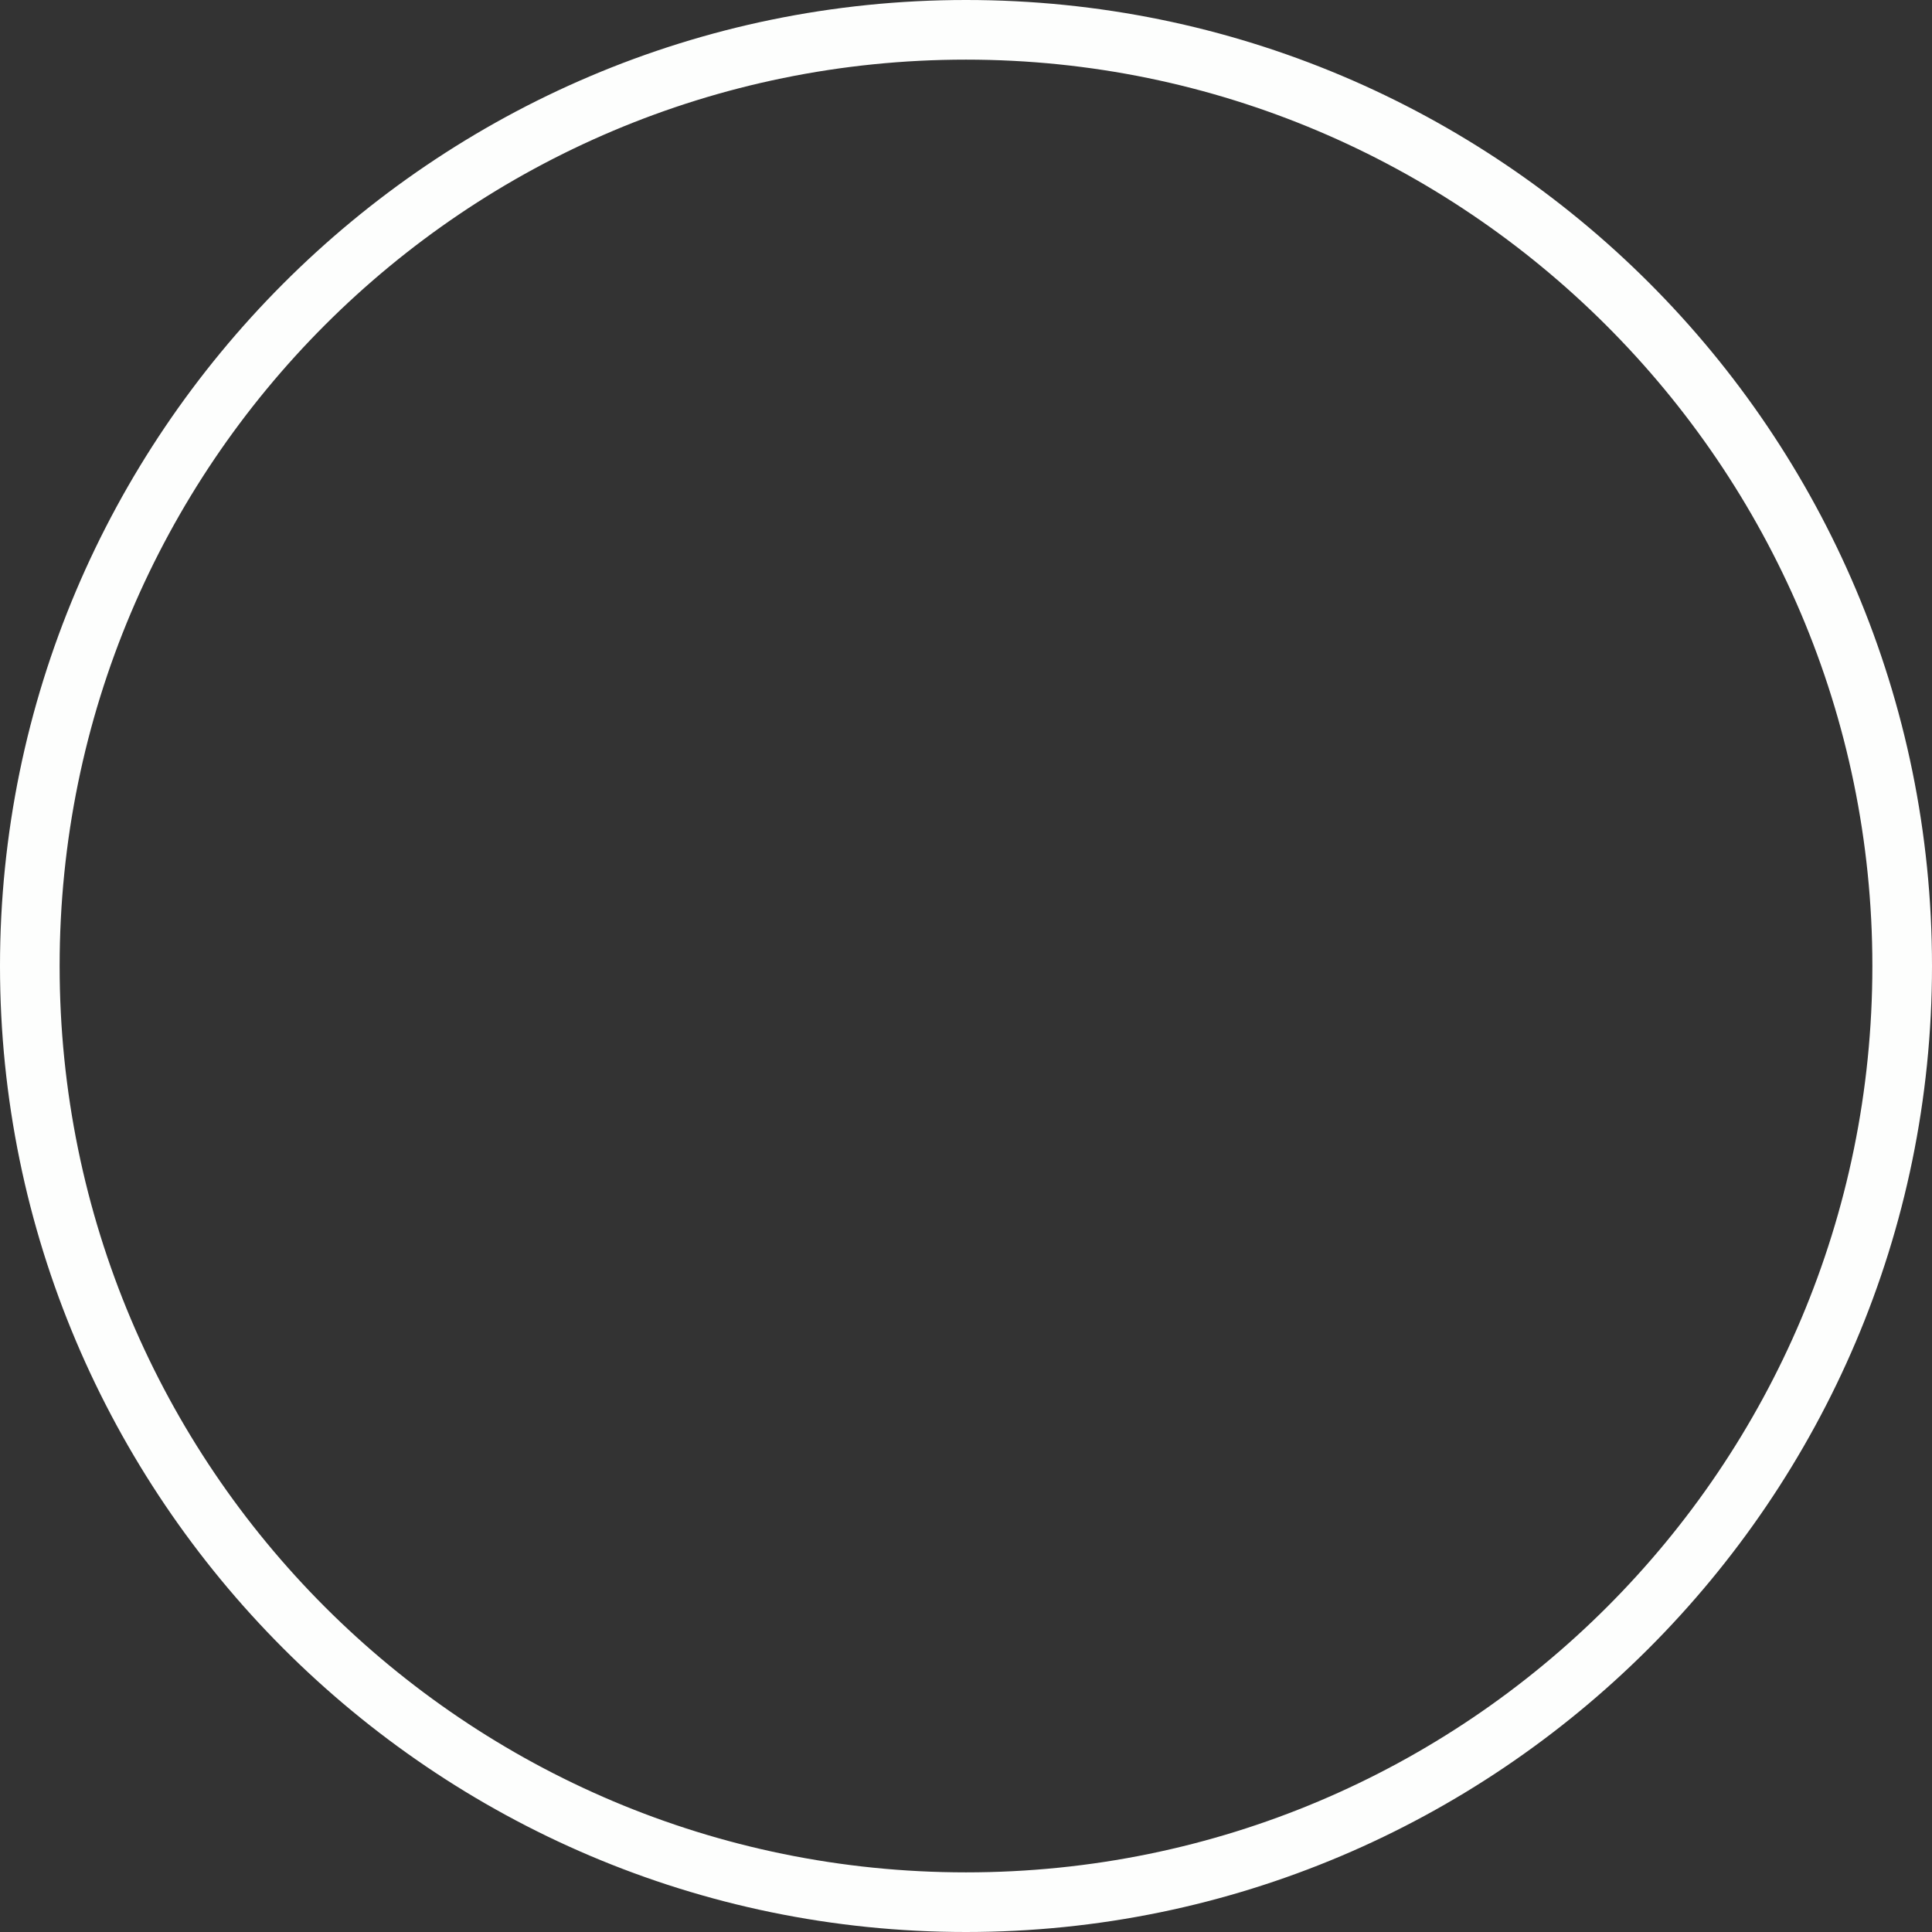
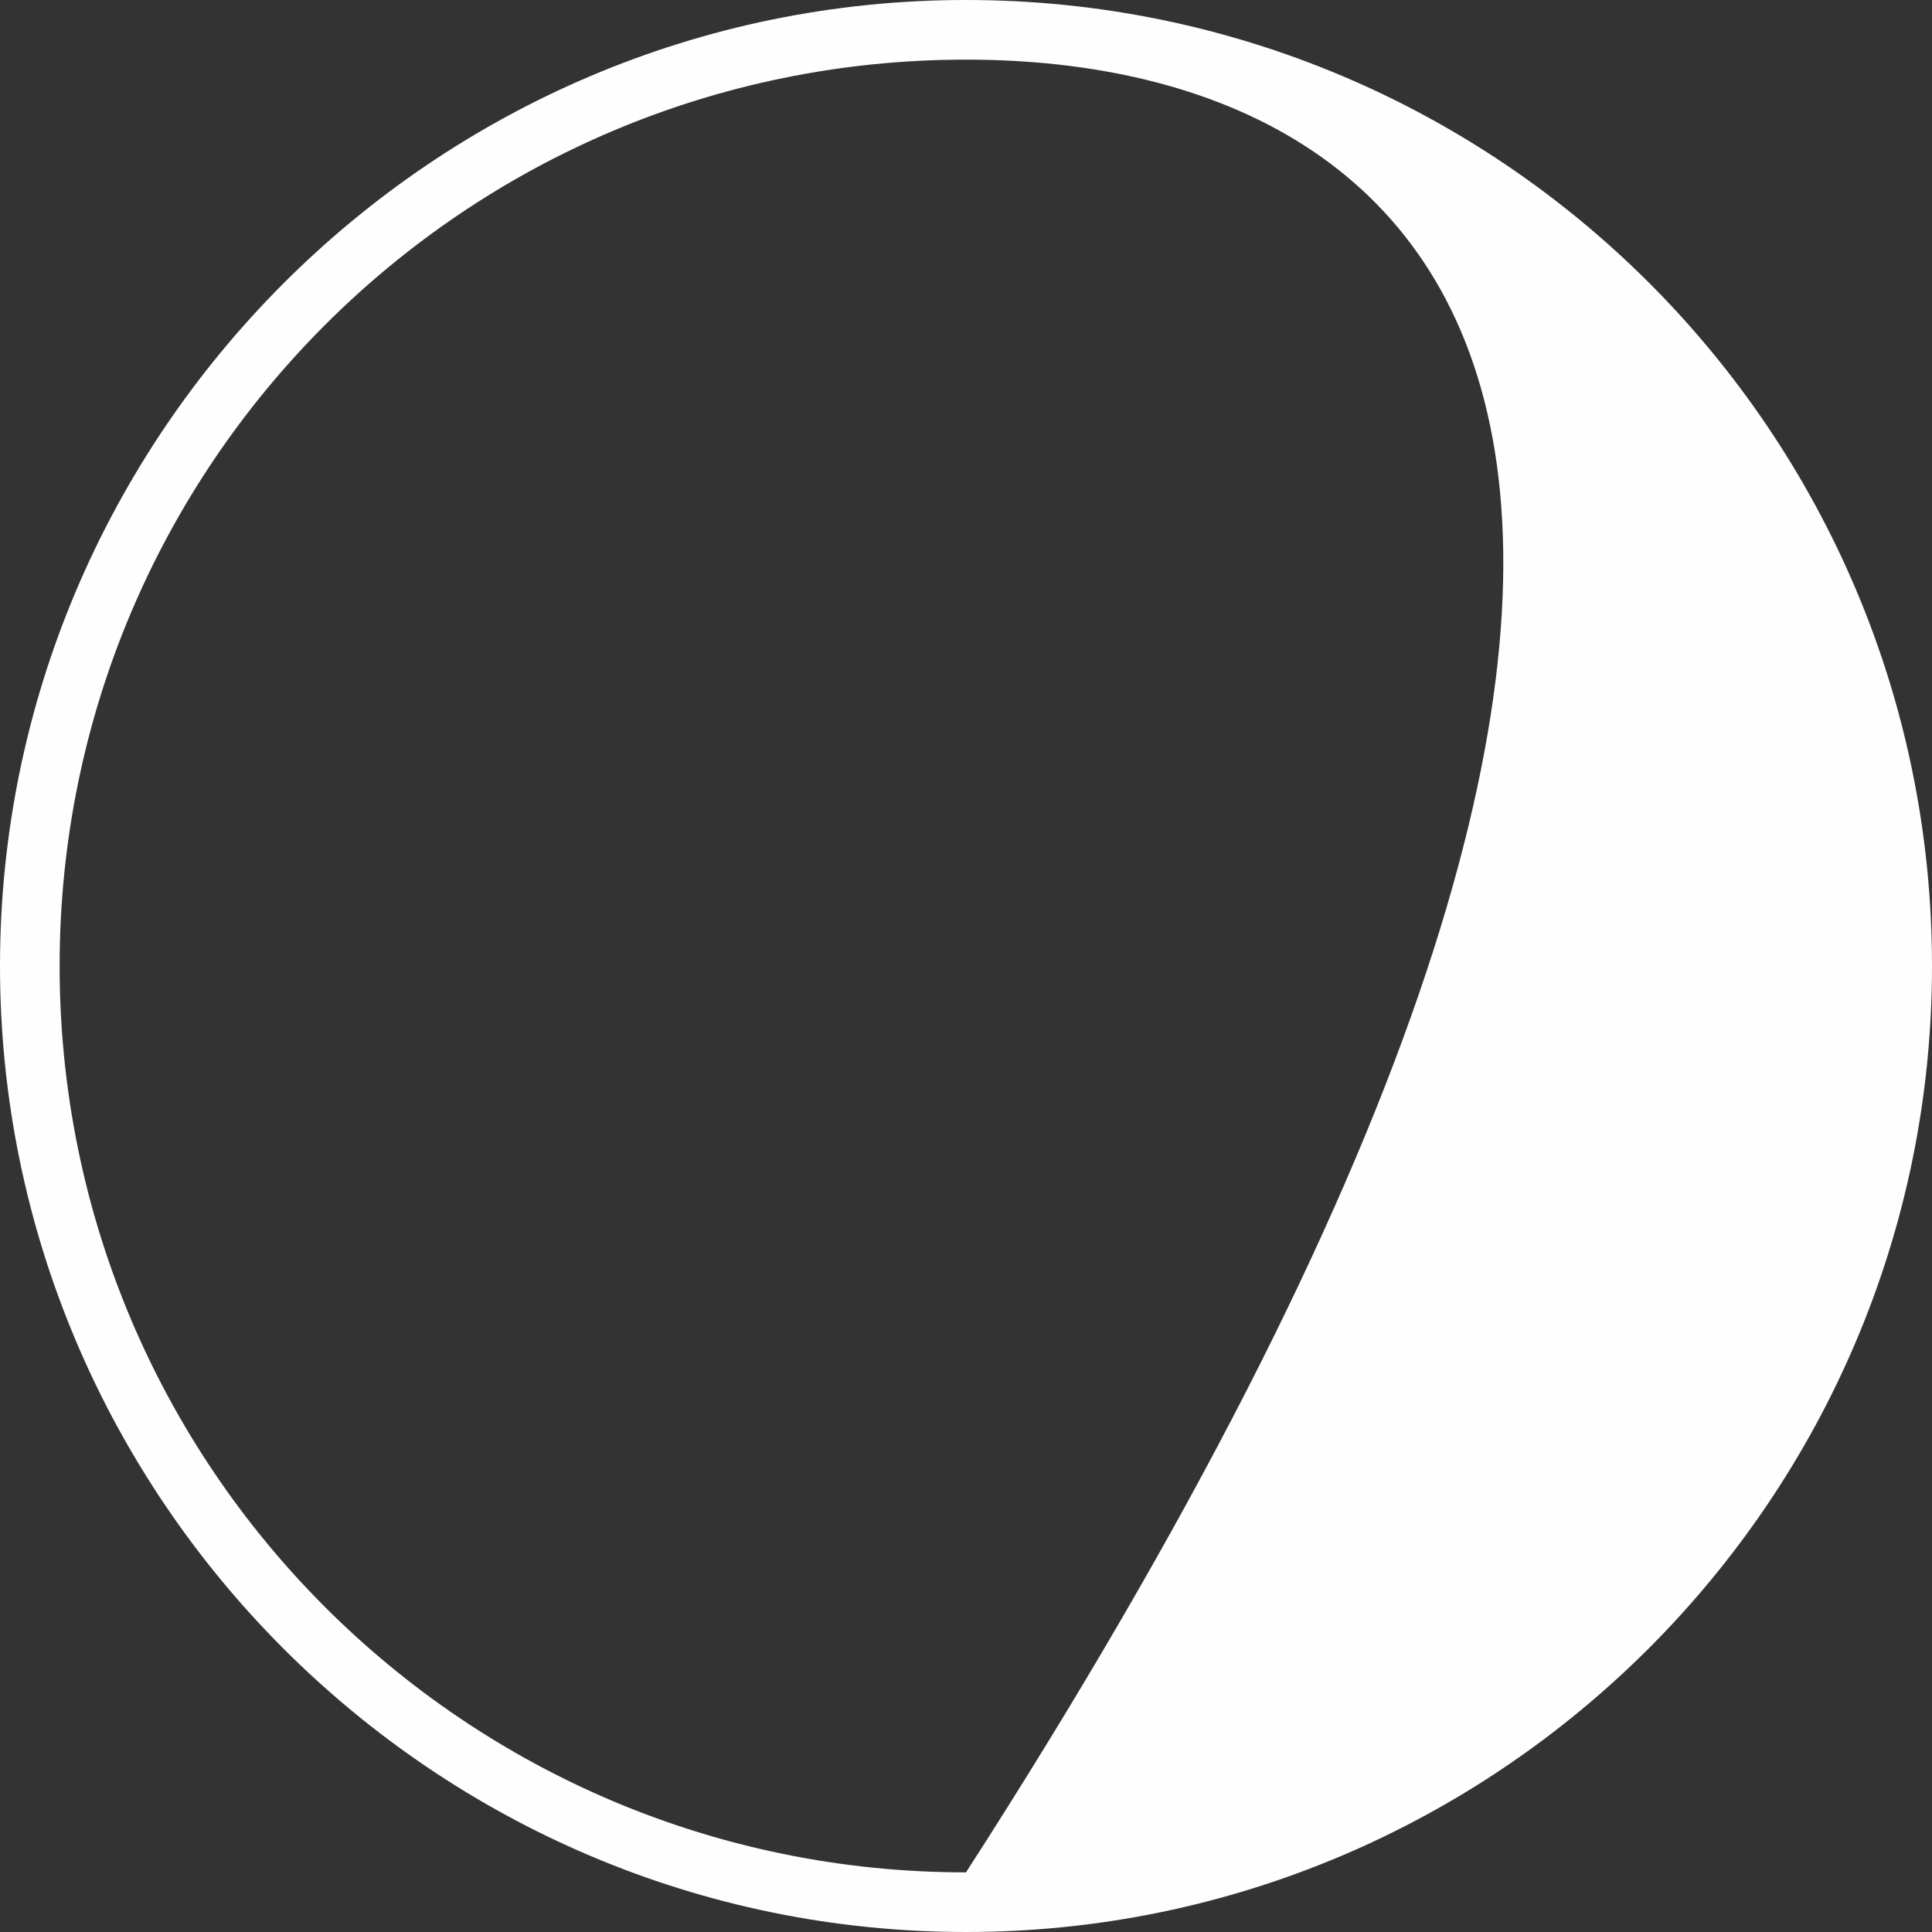
<svg xmlns="http://www.w3.org/2000/svg" fill="#fdfefd" height="64.8" preserveAspectRatio="xMidYMid meet" version="1" viewBox="0.0 0.0 64.8 64.8" width="64.8" zoomAndPan="magnify">
  <rect x="0.0" y="0.0" width="64.8" height="64.8" fill="#333333" stroke="none" />
  <g id="change1_1">
-     <path d="M32.4,64.8C14.5,64.8,0,50.2,0,32.4S14.5,0,32.4,0s32.4,14.5,32.4,32.4S50.2,64.8,32.4,64.8z M32.4,2C15.6,2,2,15.6,2,32.4 c0,16.8,13.6,30.4,30.4,30.4c16.8,0,30.4-13.6,30.4-30.4C62.8,15.6,49.1,2,32.4,2z" fill="inherit" />
+     <path d="M32.4,64.8C14.5,64.8,0,50.2,0,32.4S14.5,0,32.4,0s32.4,14.5,32.4,32.4S50.2,64.8,32.4,64.8z M32.4,2C15.6,2,2,15.6,2,32.4 c0,16.8,13.6,30.4,30.4,30.4C62.8,15.6,49.1,2,32.4,2z" fill="inherit" />
  </g>
</svg>